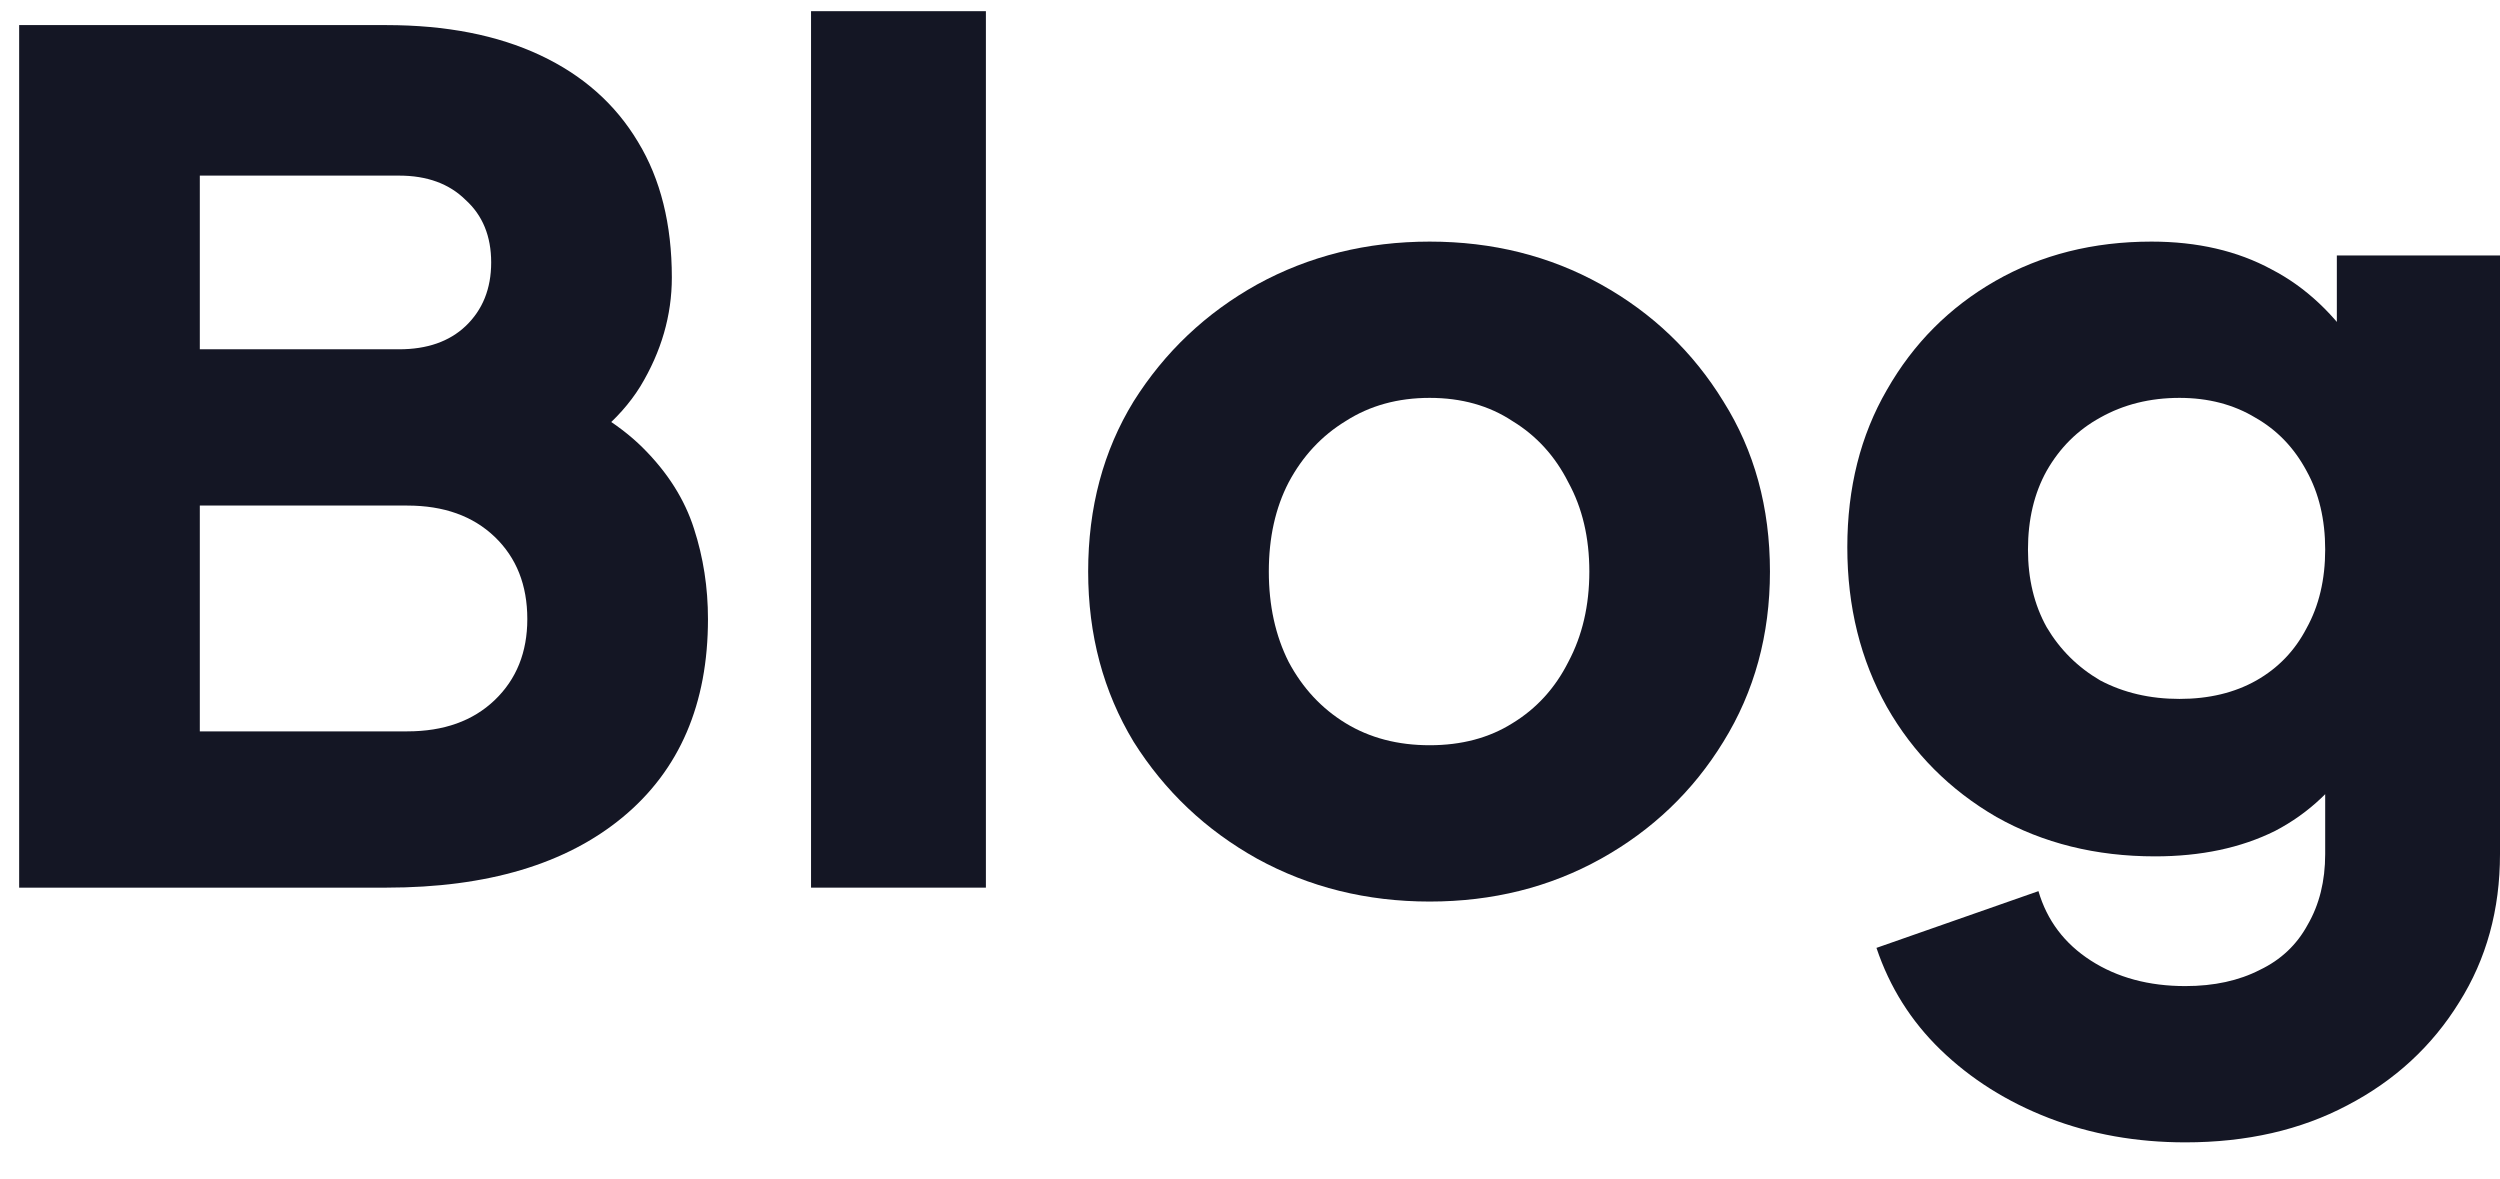
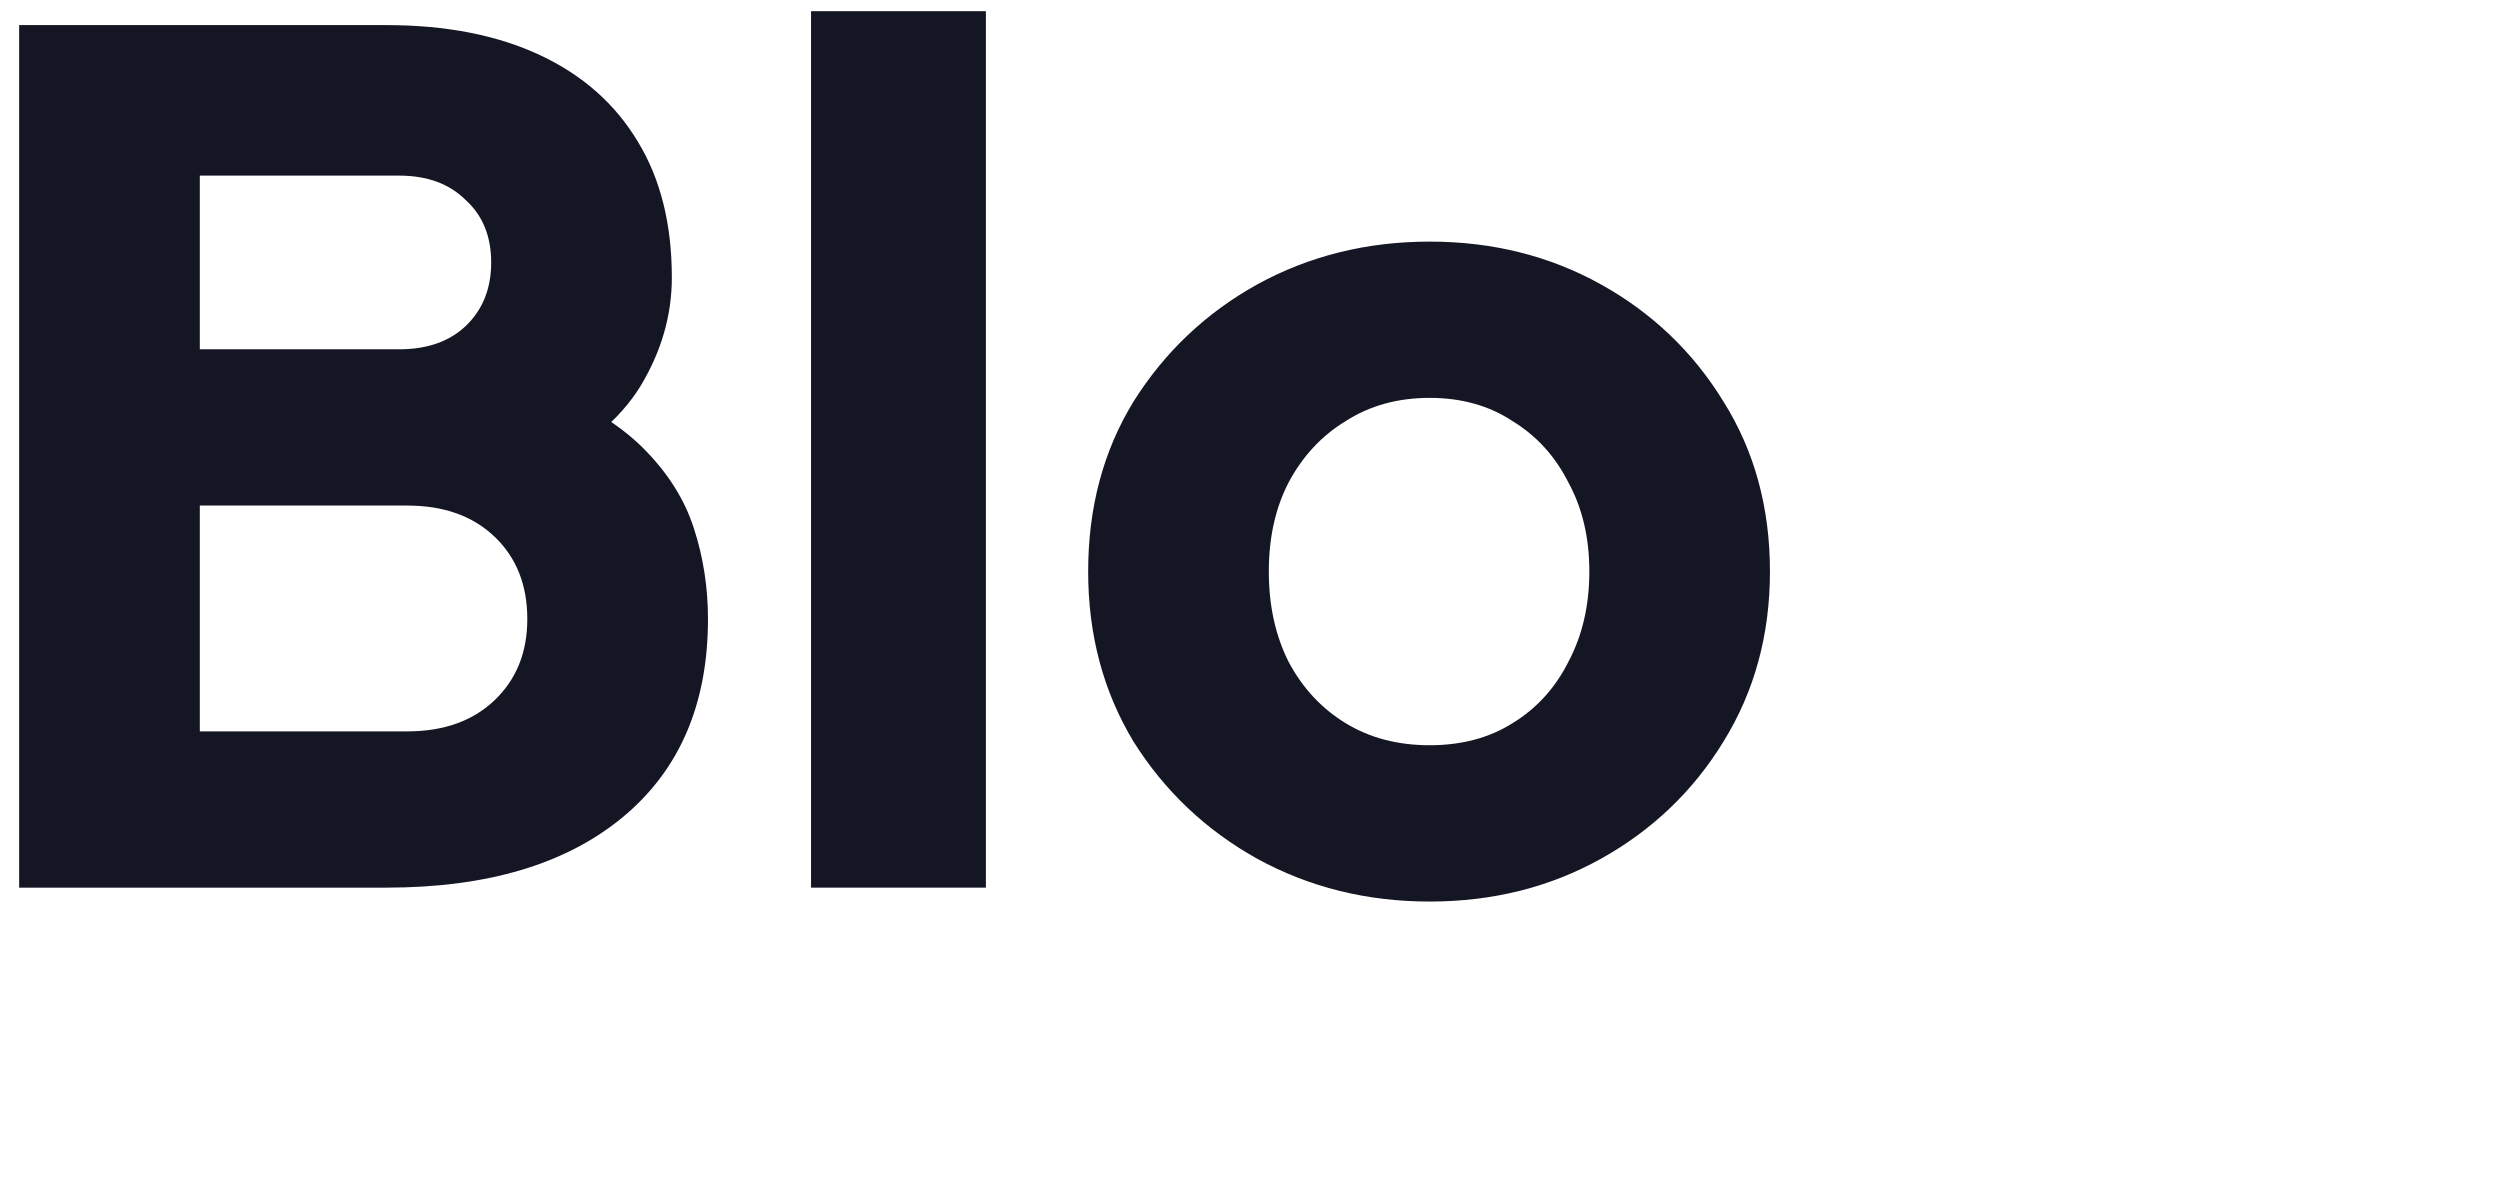
<svg xmlns="http://www.w3.org/2000/svg" width="53" height="25" viewBox="0 0 53 25" fill="none">
  <path d="M0.406 18.818V0.532H8.19C9.458 0.532 10.545 0.745 11.451 1.17C12.357 1.595 13.049 2.209 13.527 3.011C14.004 3.796 14.243 4.754 14.243 5.883C14.243 6.685 14.021 7.454 13.576 8.19C13.131 8.91 12.398 9.515 11.377 10.006V8.141C12.349 8.517 13.098 8.967 13.626 9.491C14.153 10.015 14.515 10.587 14.713 11.209C14.91 11.815 15.009 12.453 15.009 13.124C15.009 14.924 14.408 16.323 13.206 17.321C12.003 18.319 10.331 18.818 8.19 18.818H0.406ZM4.236 15.505H8.634C9.409 15.505 10.026 15.284 10.488 14.842C10.949 14.4 11.179 13.827 11.179 13.124C11.179 12.404 10.949 11.823 10.488 11.381C10.026 10.939 9.409 10.718 8.634 10.718H4.236V15.505ZM4.236 7.405H8.461C9.054 7.405 9.524 7.241 9.87 6.914C10.232 6.57 10.413 6.12 10.413 5.564C10.413 5.007 10.232 4.565 9.87 4.238C9.524 3.895 9.054 3.723 8.461 3.723H4.236V7.405Z" fill="#141624" />
  <path d="M17.194 18.818V0.237H20.901V18.818H17.194Z" fill="#141624" />
  <path d="M30.309 19.113C28.974 19.113 27.755 18.81 26.652 18.205C25.565 17.599 24.692 16.773 24.033 15.726C23.39 14.662 23.069 13.459 23.069 12.117C23.069 10.759 23.39 9.556 24.033 8.509C24.692 7.462 25.565 6.635 26.652 6.03C27.755 5.425 28.974 5.122 30.309 5.122C31.643 5.122 32.854 5.425 33.941 6.03C35.028 6.635 35.893 7.462 36.535 8.509C37.194 9.556 37.523 10.759 37.523 12.117C37.523 13.459 37.194 14.662 36.535 15.726C35.893 16.773 35.028 17.599 33.941 18.205C32.854 18.81 31.643 19.113 30.309 19.113ZM30.309 15.799C30.984 15.799 31.569 15.644 32.063 15.333C32.574 15.022 32.969 14.588 33.249 14.032C33.545 13.476 33.694 12.837 33.694 12.117C33.694 11.397 33.545 10.767 33.249 10.227C32.969 9.671 32.574 9.237 32.063 8.926C31.569 8.599 30.984 8.435 30.309 8.435C29.633 8.435 29.04 8.599 28.53 8.926C28.019 9.237 27.615 9.671 27.319 10.227C27.039 10.767 26.899 11.397 26.899 12.117C26.899 12.837 27.039 13.476 27.319 14.032C27.615 14.588 28.019 15.022 28.53 15.333C29.04 15.644 29.633 15.799 30.309 15.799Z" fill="#141624" />
-   <path d="M46.329 24.218C45.291 24.218 44.327 24.046 43.438 23.703C42.548 23.359 41.782 22.876 41.14 22.255C40.514 21.649 40.061 20.929 39.781 20.095L43.215 18.892C43.397 19.514 43.767 20.005 44.327 20.365C44.887 20.725 45.555 20.905 46.329 20.905C46.938 20.905 47.465 20.79 47.91 20.561C48.355 20.348 48.693 20.029 48.923 19.604C49.17 19.178 49.294 18.679 49.294 18.106V15.038L50.01 15.922C49.549 16.675 48.956 17.239 48.231 17.616C47.507 17.976 46.658 18.155 45.686 18.155C44.434 18.155 43.314 17.877 42.326 17.321C41.338 16.748 40.563 15.971 40.003 14.989C39.443 13.991 39.163 12.862 39.163 11.602C39.163 10.342 39.443 9.229 40.003 8.264C40.563 7.282 41.329 6.513 42.301 5.956C43.273 5.4 44.377 5.122 45.612 5.122C46.584 5.122 47.432 5.318 48.157 5.711C48.882 6.087 49.5 6.668 50.01 7.454L49.541 8.337V5.416H53V18.106C53 19.285 52.712 20.332 52.135 21.248C51.559 22.181 50.768 22.909 49.763 23.433C48.775 23.956 47.63 24.218 46.329 24.218ZM46.205 14.817C46.831 14.817 47.375 14.686 47.836 14.425C48.297 14.163 48.651 13.795 48.898 13.32C49.162 12.845 49.294 12.289 49.294 11.651C49.294 11.013 49.162 10.456 48.898 9.982C48.635 9.491 48.273 9.115 47.811 8.853C47.35 8.575 46.815 8.435 46.205 8.435C45.579 8.435 45.019 8.575 44.525 8.853C44.047 9.115 43.669 9.491 43.389 9.982C43.125 10.456 42.993 11.013 42.993 11.651C42.993 12.273 43.125 12.821 43.389 13.296C43.669 13.77 44.047 14.146 44.525 14.425C45.019 14.686 45.579 14.817 46.205 14.817Z" fill="#141624" />
</svg>